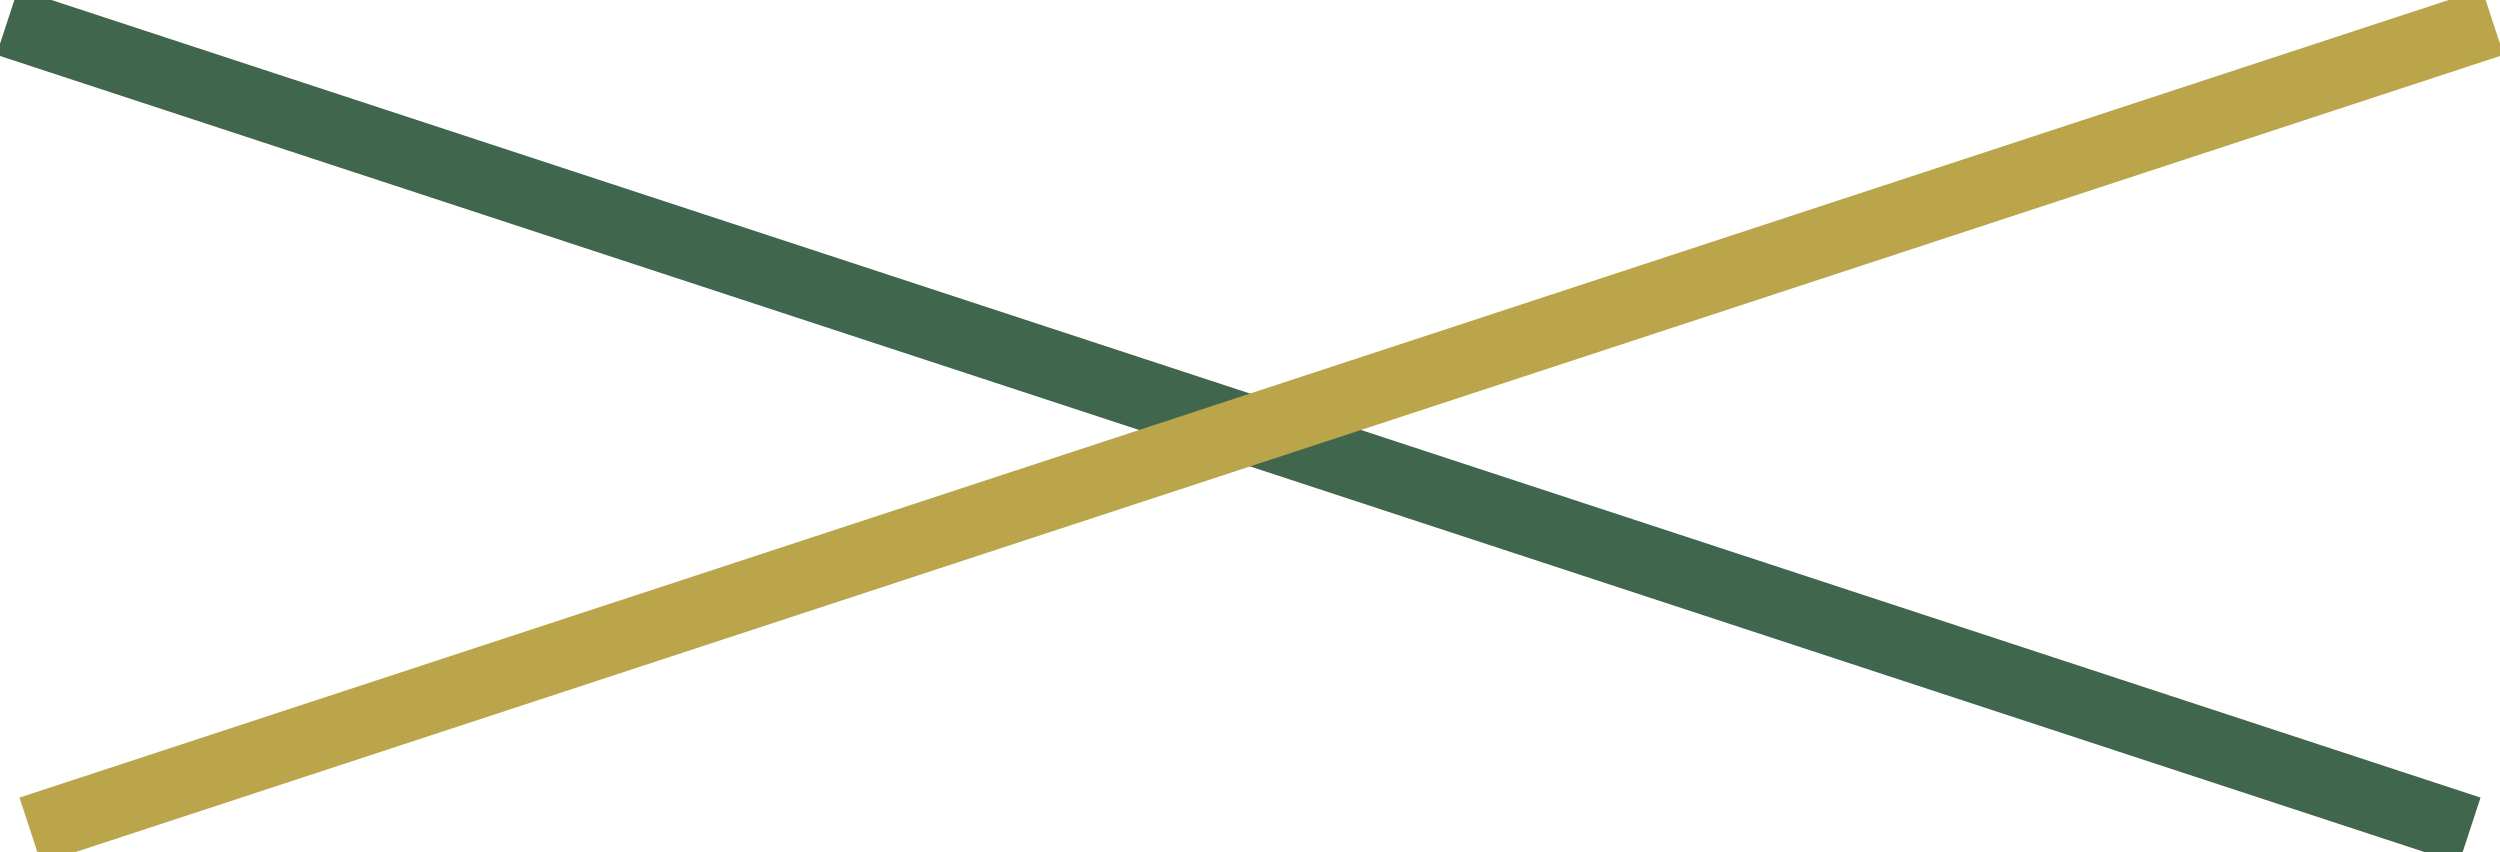
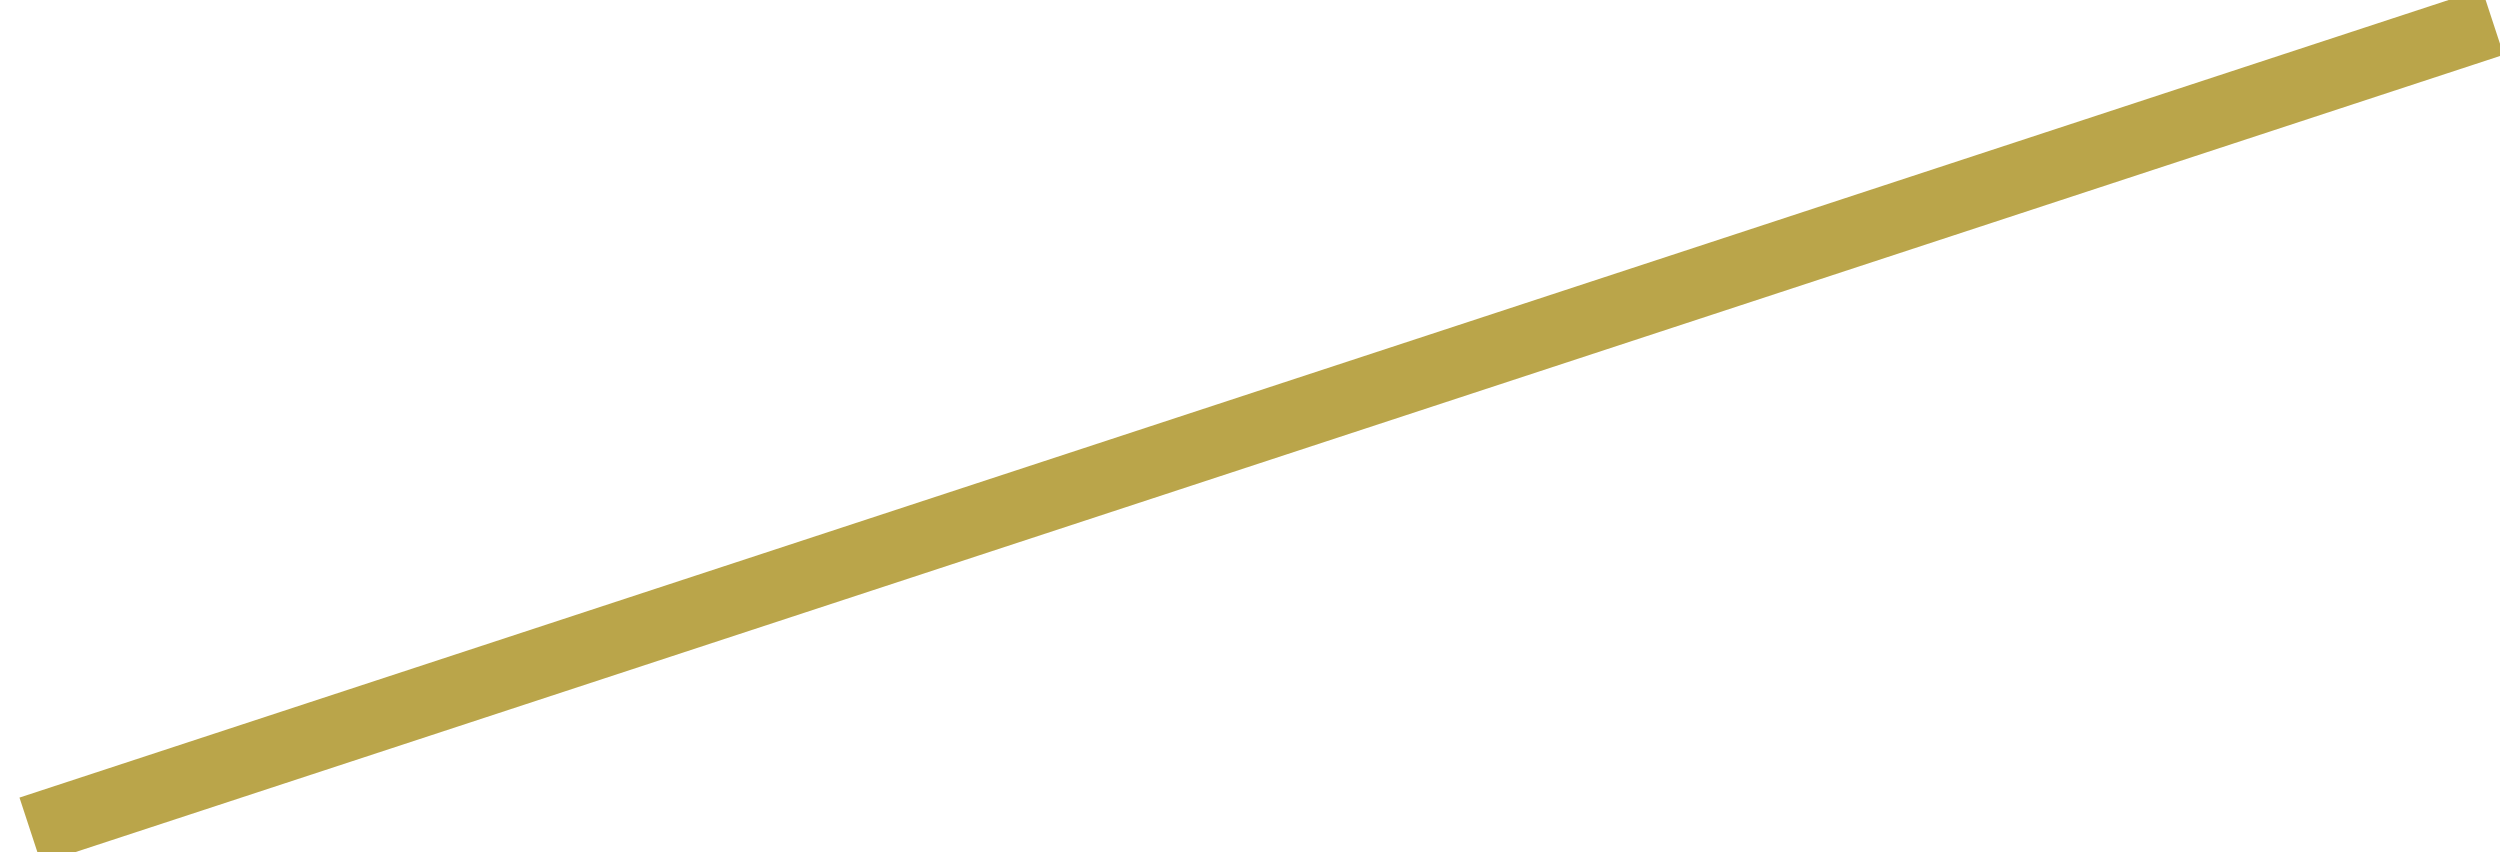
<svg xmlns="http://www.w3.org/2000/svg" id="Livello_1" data-name="Livello 1" viewBox="0 0 108.351 36.943">
  <defs>
    <style>.cls-1{fill:none;stroke:#40664e;stroke-miterlimit:10;stroke-width:3px;}
            .cls-2{fill:none;stroke:#baa54a;stroke-miterlimit:10;stroke-width:3px;}</style>
  </defs>
-   <line class="cls-1" x1="0.312" y1="0.95" x2="107.04" y2="35.993" />
  <line class="cls-2" x1="1.312" y1="35.993" x2="108.04" y2="0.95" />
</svg>